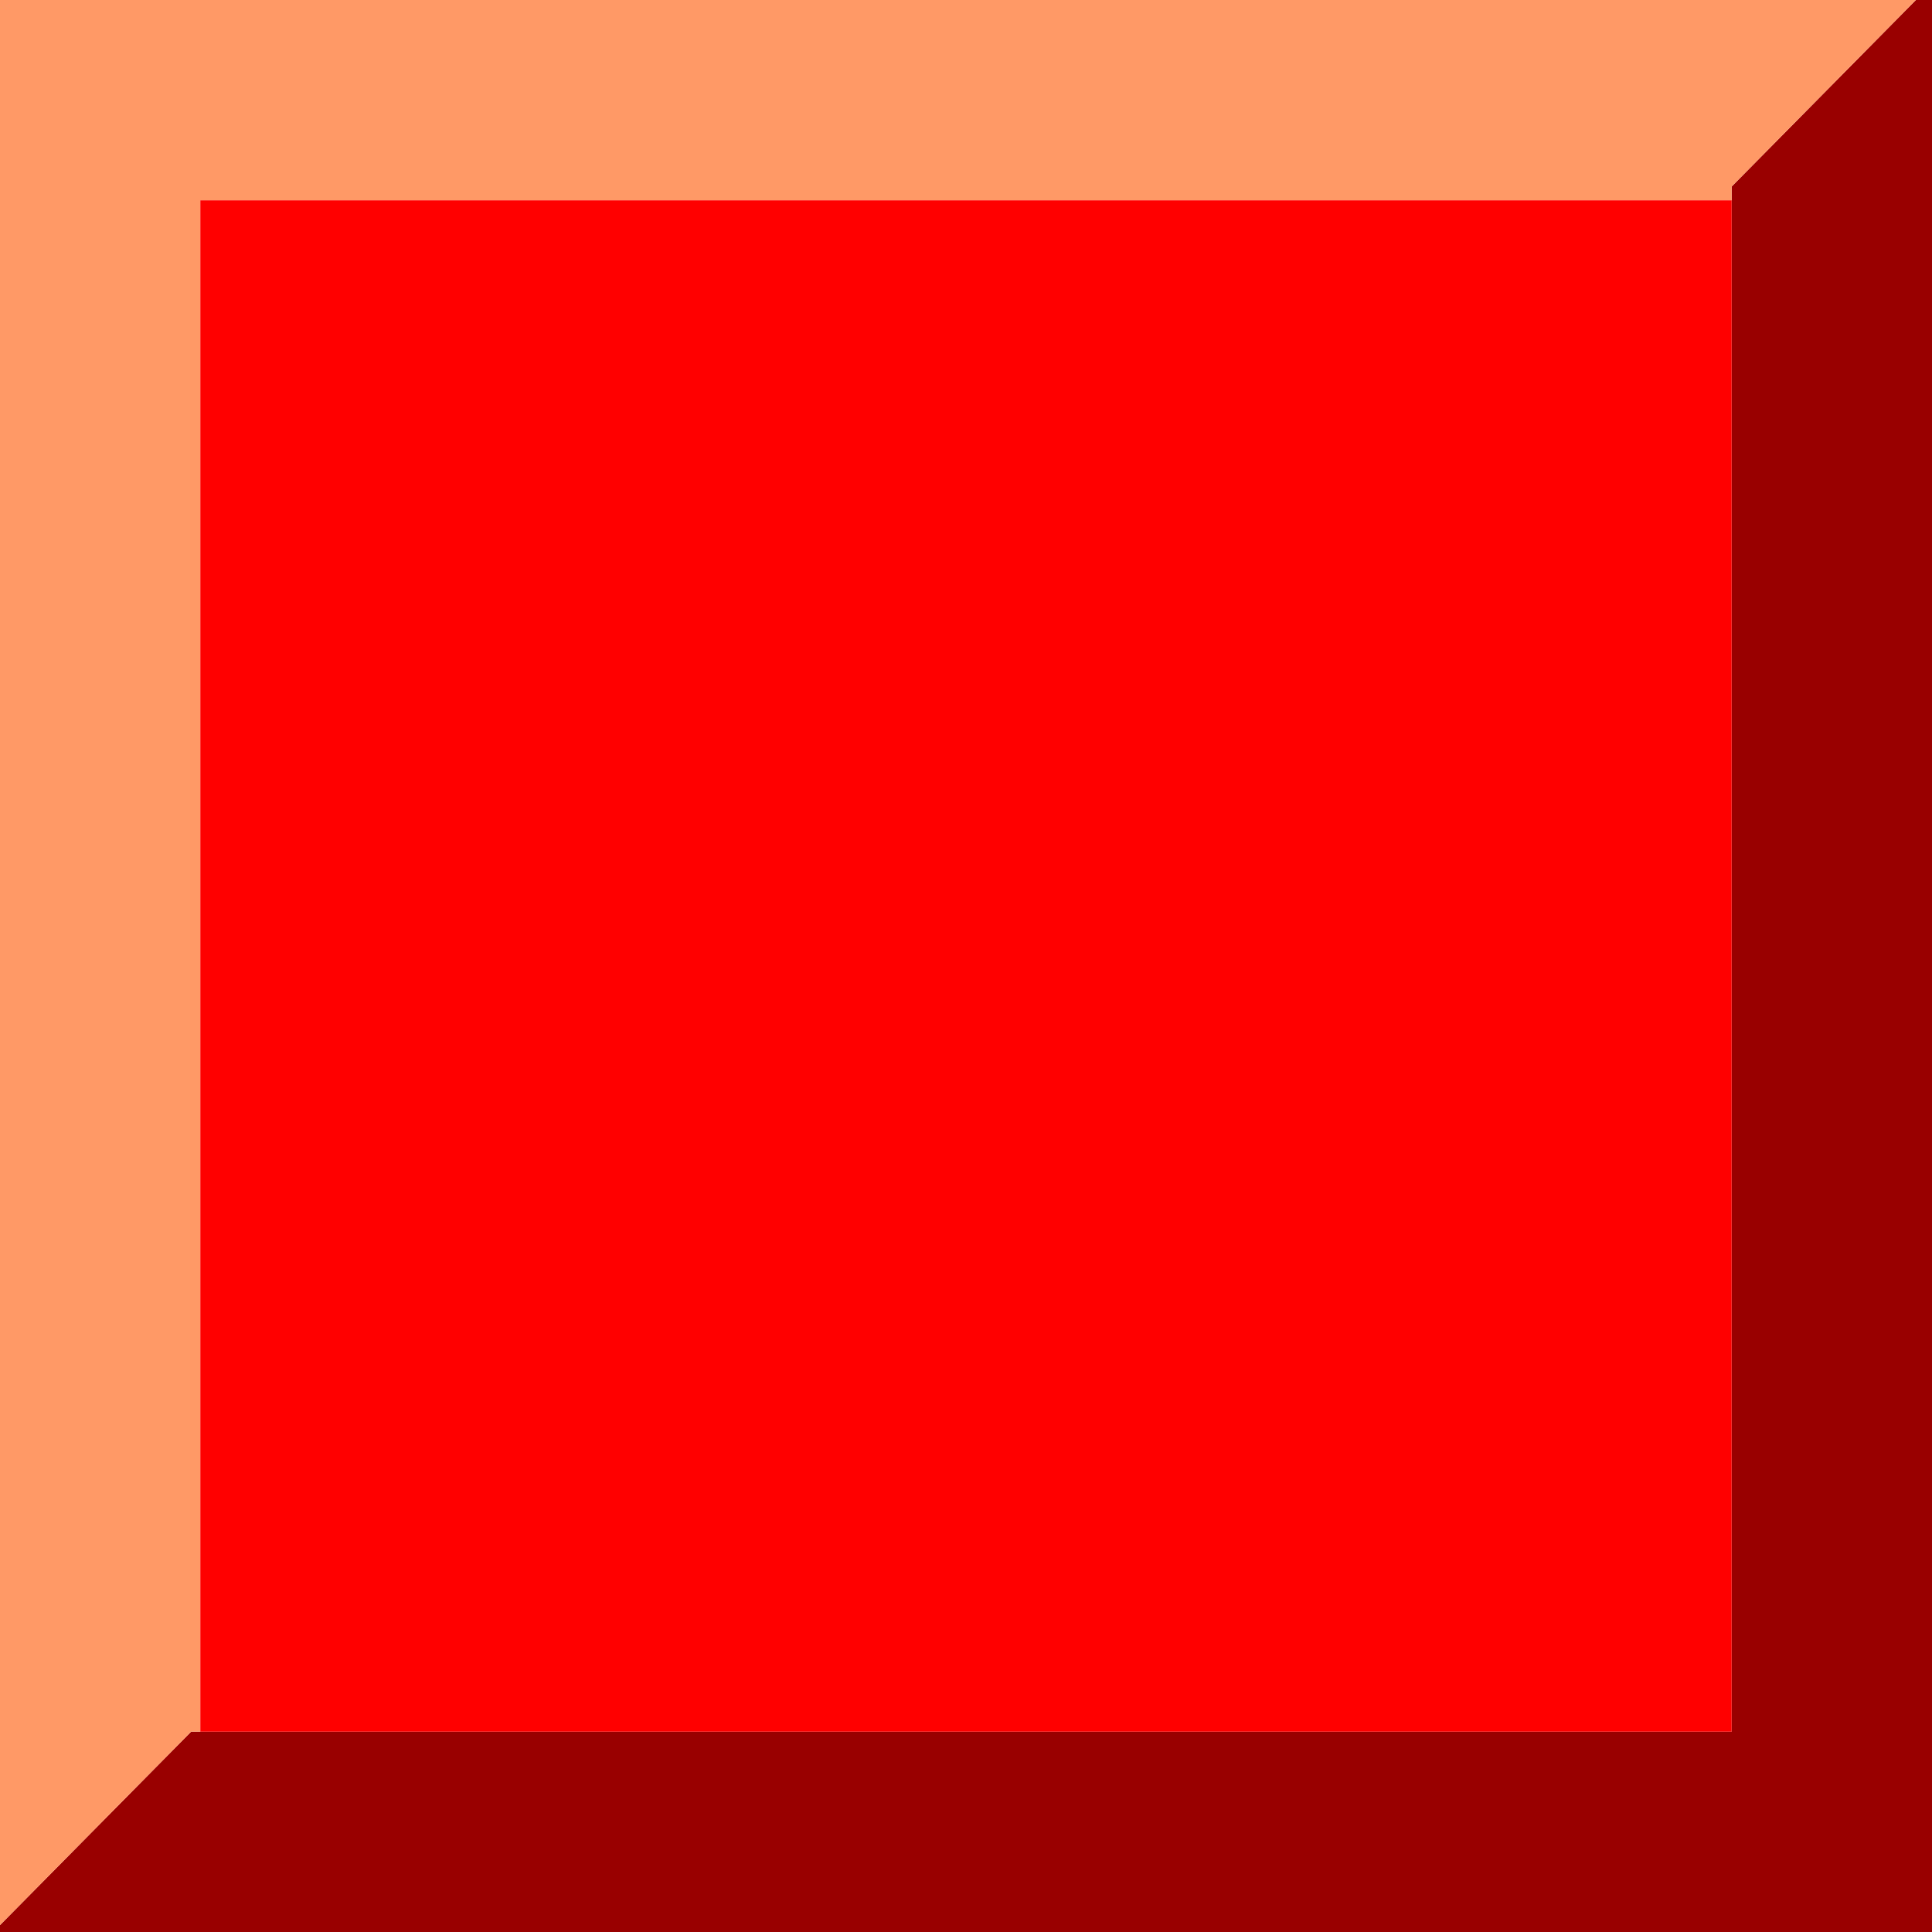
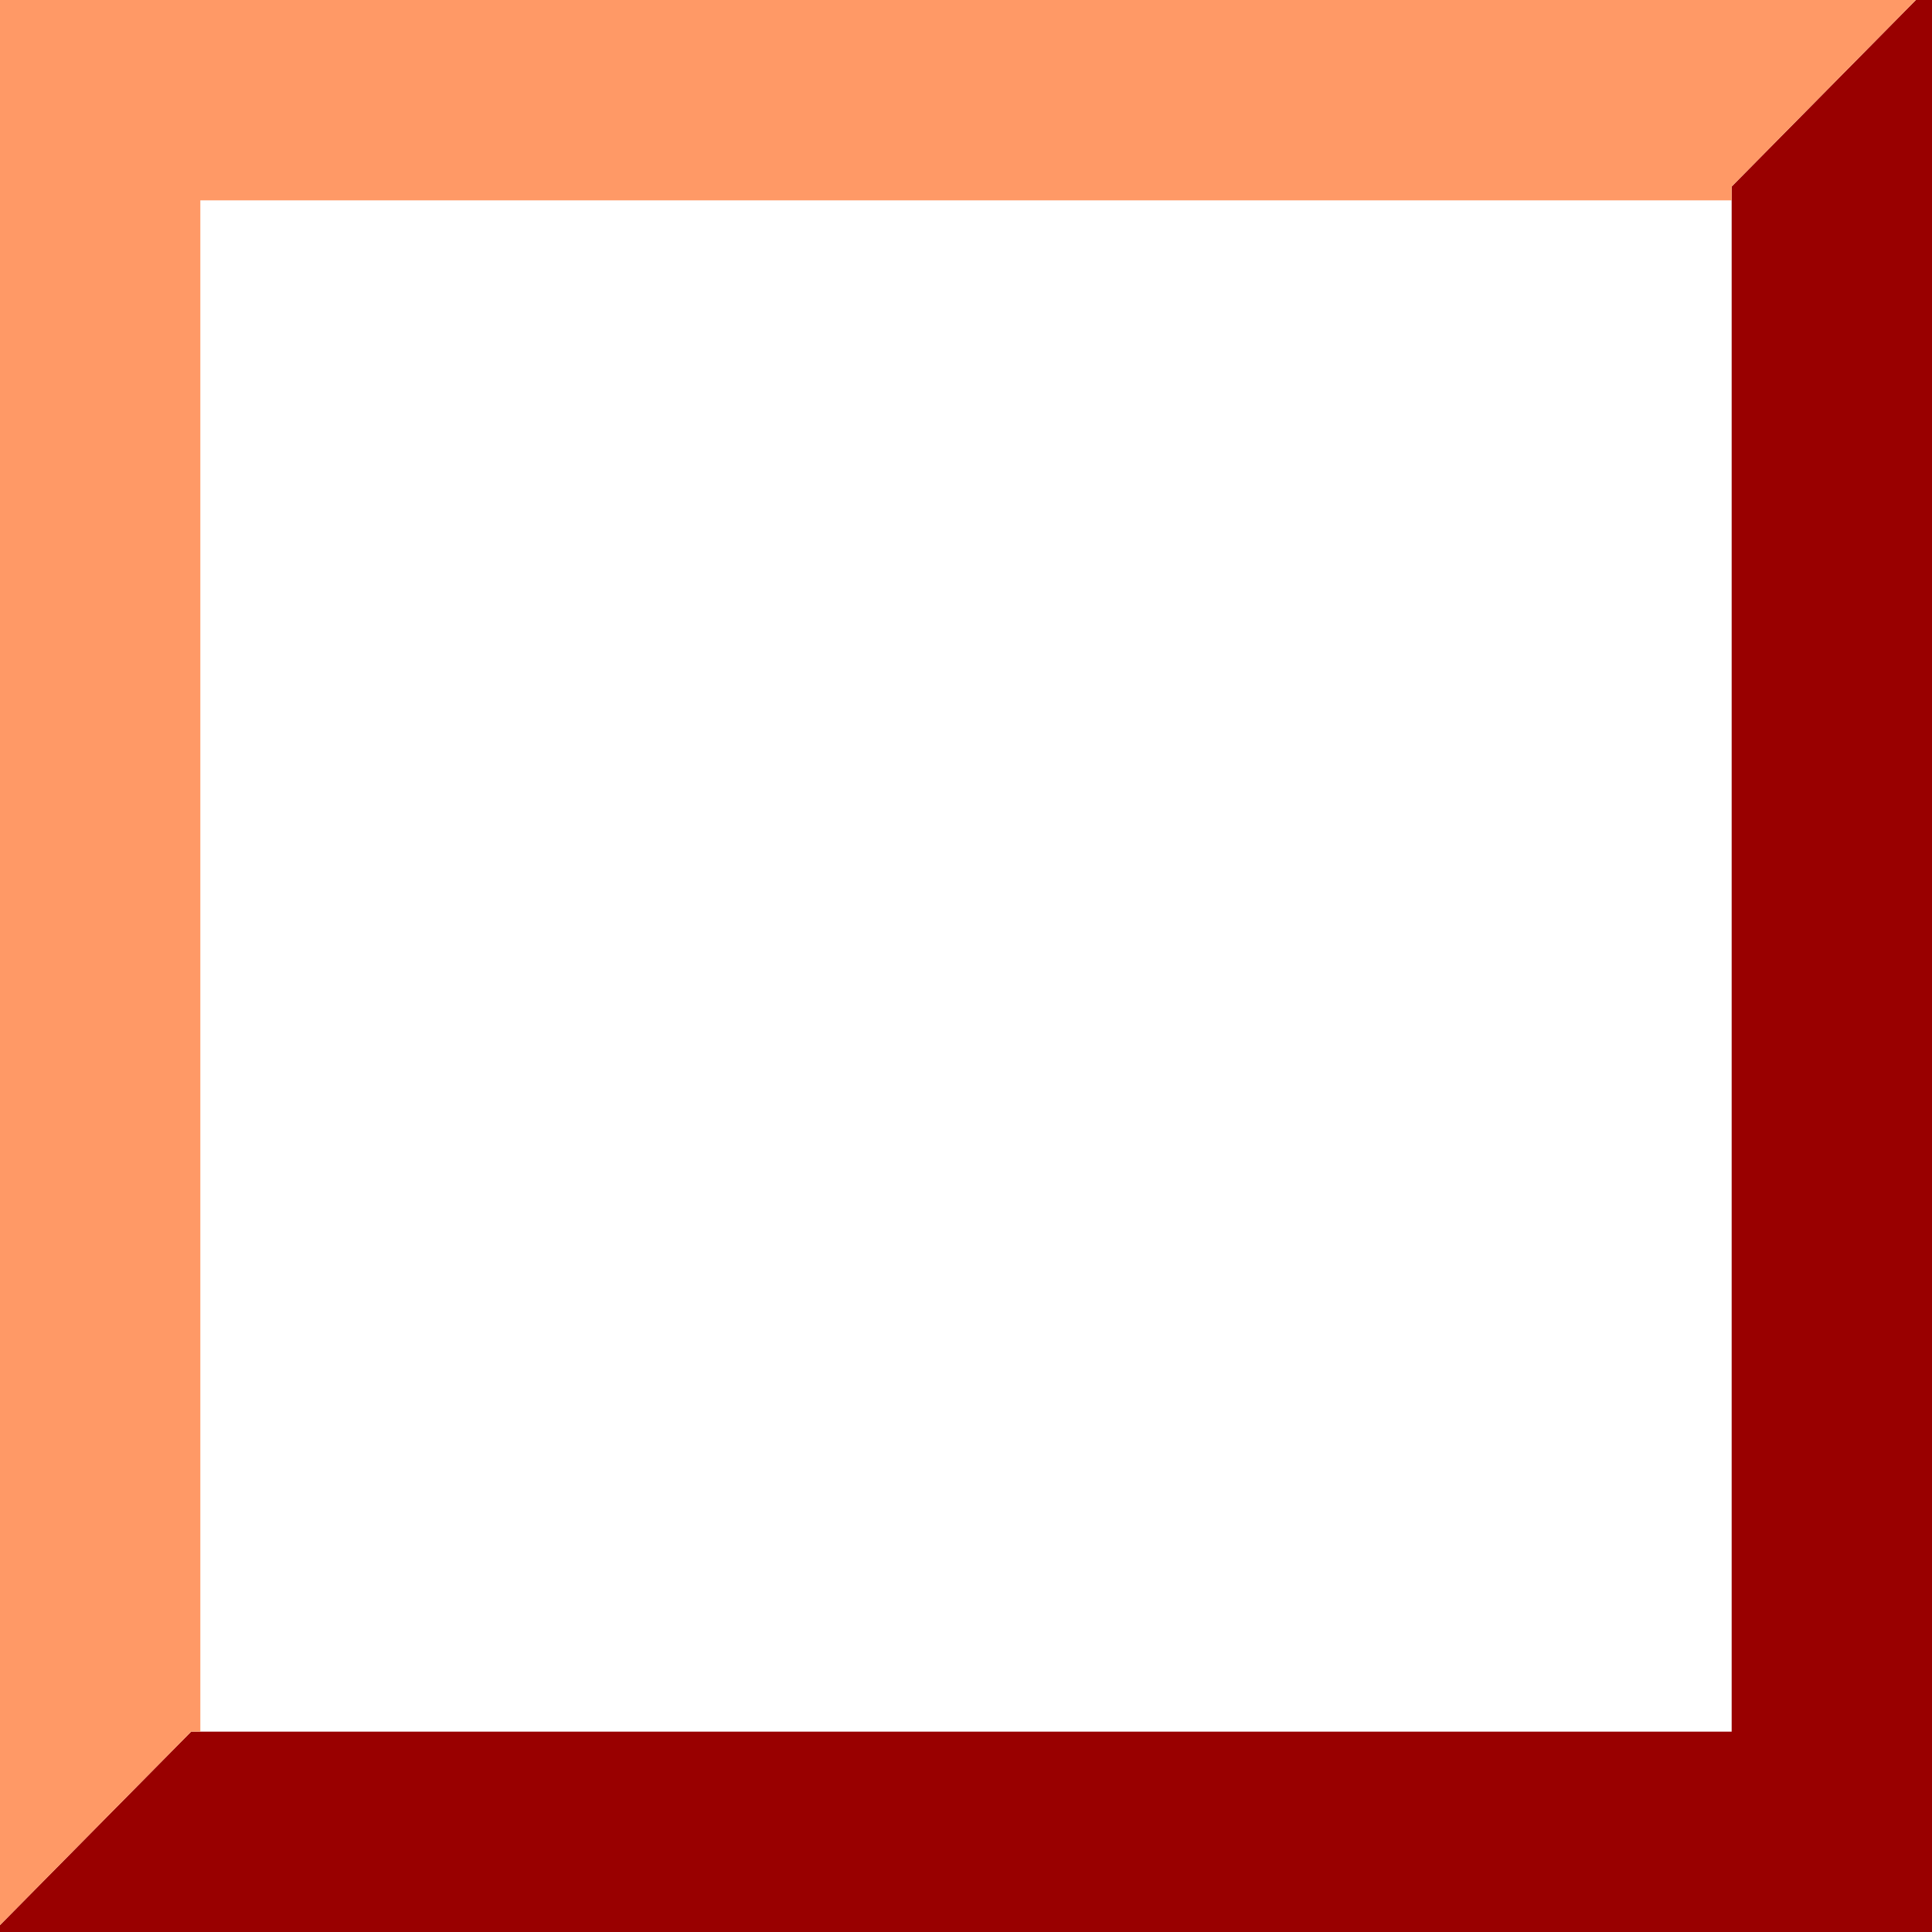
<svg xmlns="http://www.w3.org/2000/svg" height="41.95px" width="41.95px">
  <g transform="matrix(1.0, 0.0, 0.0, 1.0, 20.95, 20.95)">
    <path d="M16.65 -16.6 L16.65 -16.9 20.65 -20.95 21.0 -20.95 21.0 21.0 -20.95 21.0 -20.95 20.85 -16.8 16.65 -16.6 16.65 16.65 16.65 16.65 -16.6" fill="#990000" fill-rule="evenodd" stroke="none" />
    <path d="M20.65 -20.95 L16.65 -16.9 16.65 -16.6 -16.6 -16.6 -16.6 16.65 -16.8 16.65 -20.95 20.85 -20.95 -20.95 20.65 -20.95" fill="#ff9966" fill-rule="evenodd" stroke="none" />
-     <path d="M16.65 -16.6 L16.65 16.65 -16.6 16.65 -16.6 -16.6 16.65 -16.6" fill="#ff0000" fill-rule="evenodd" stroke="none" />
  </g>
</svg>